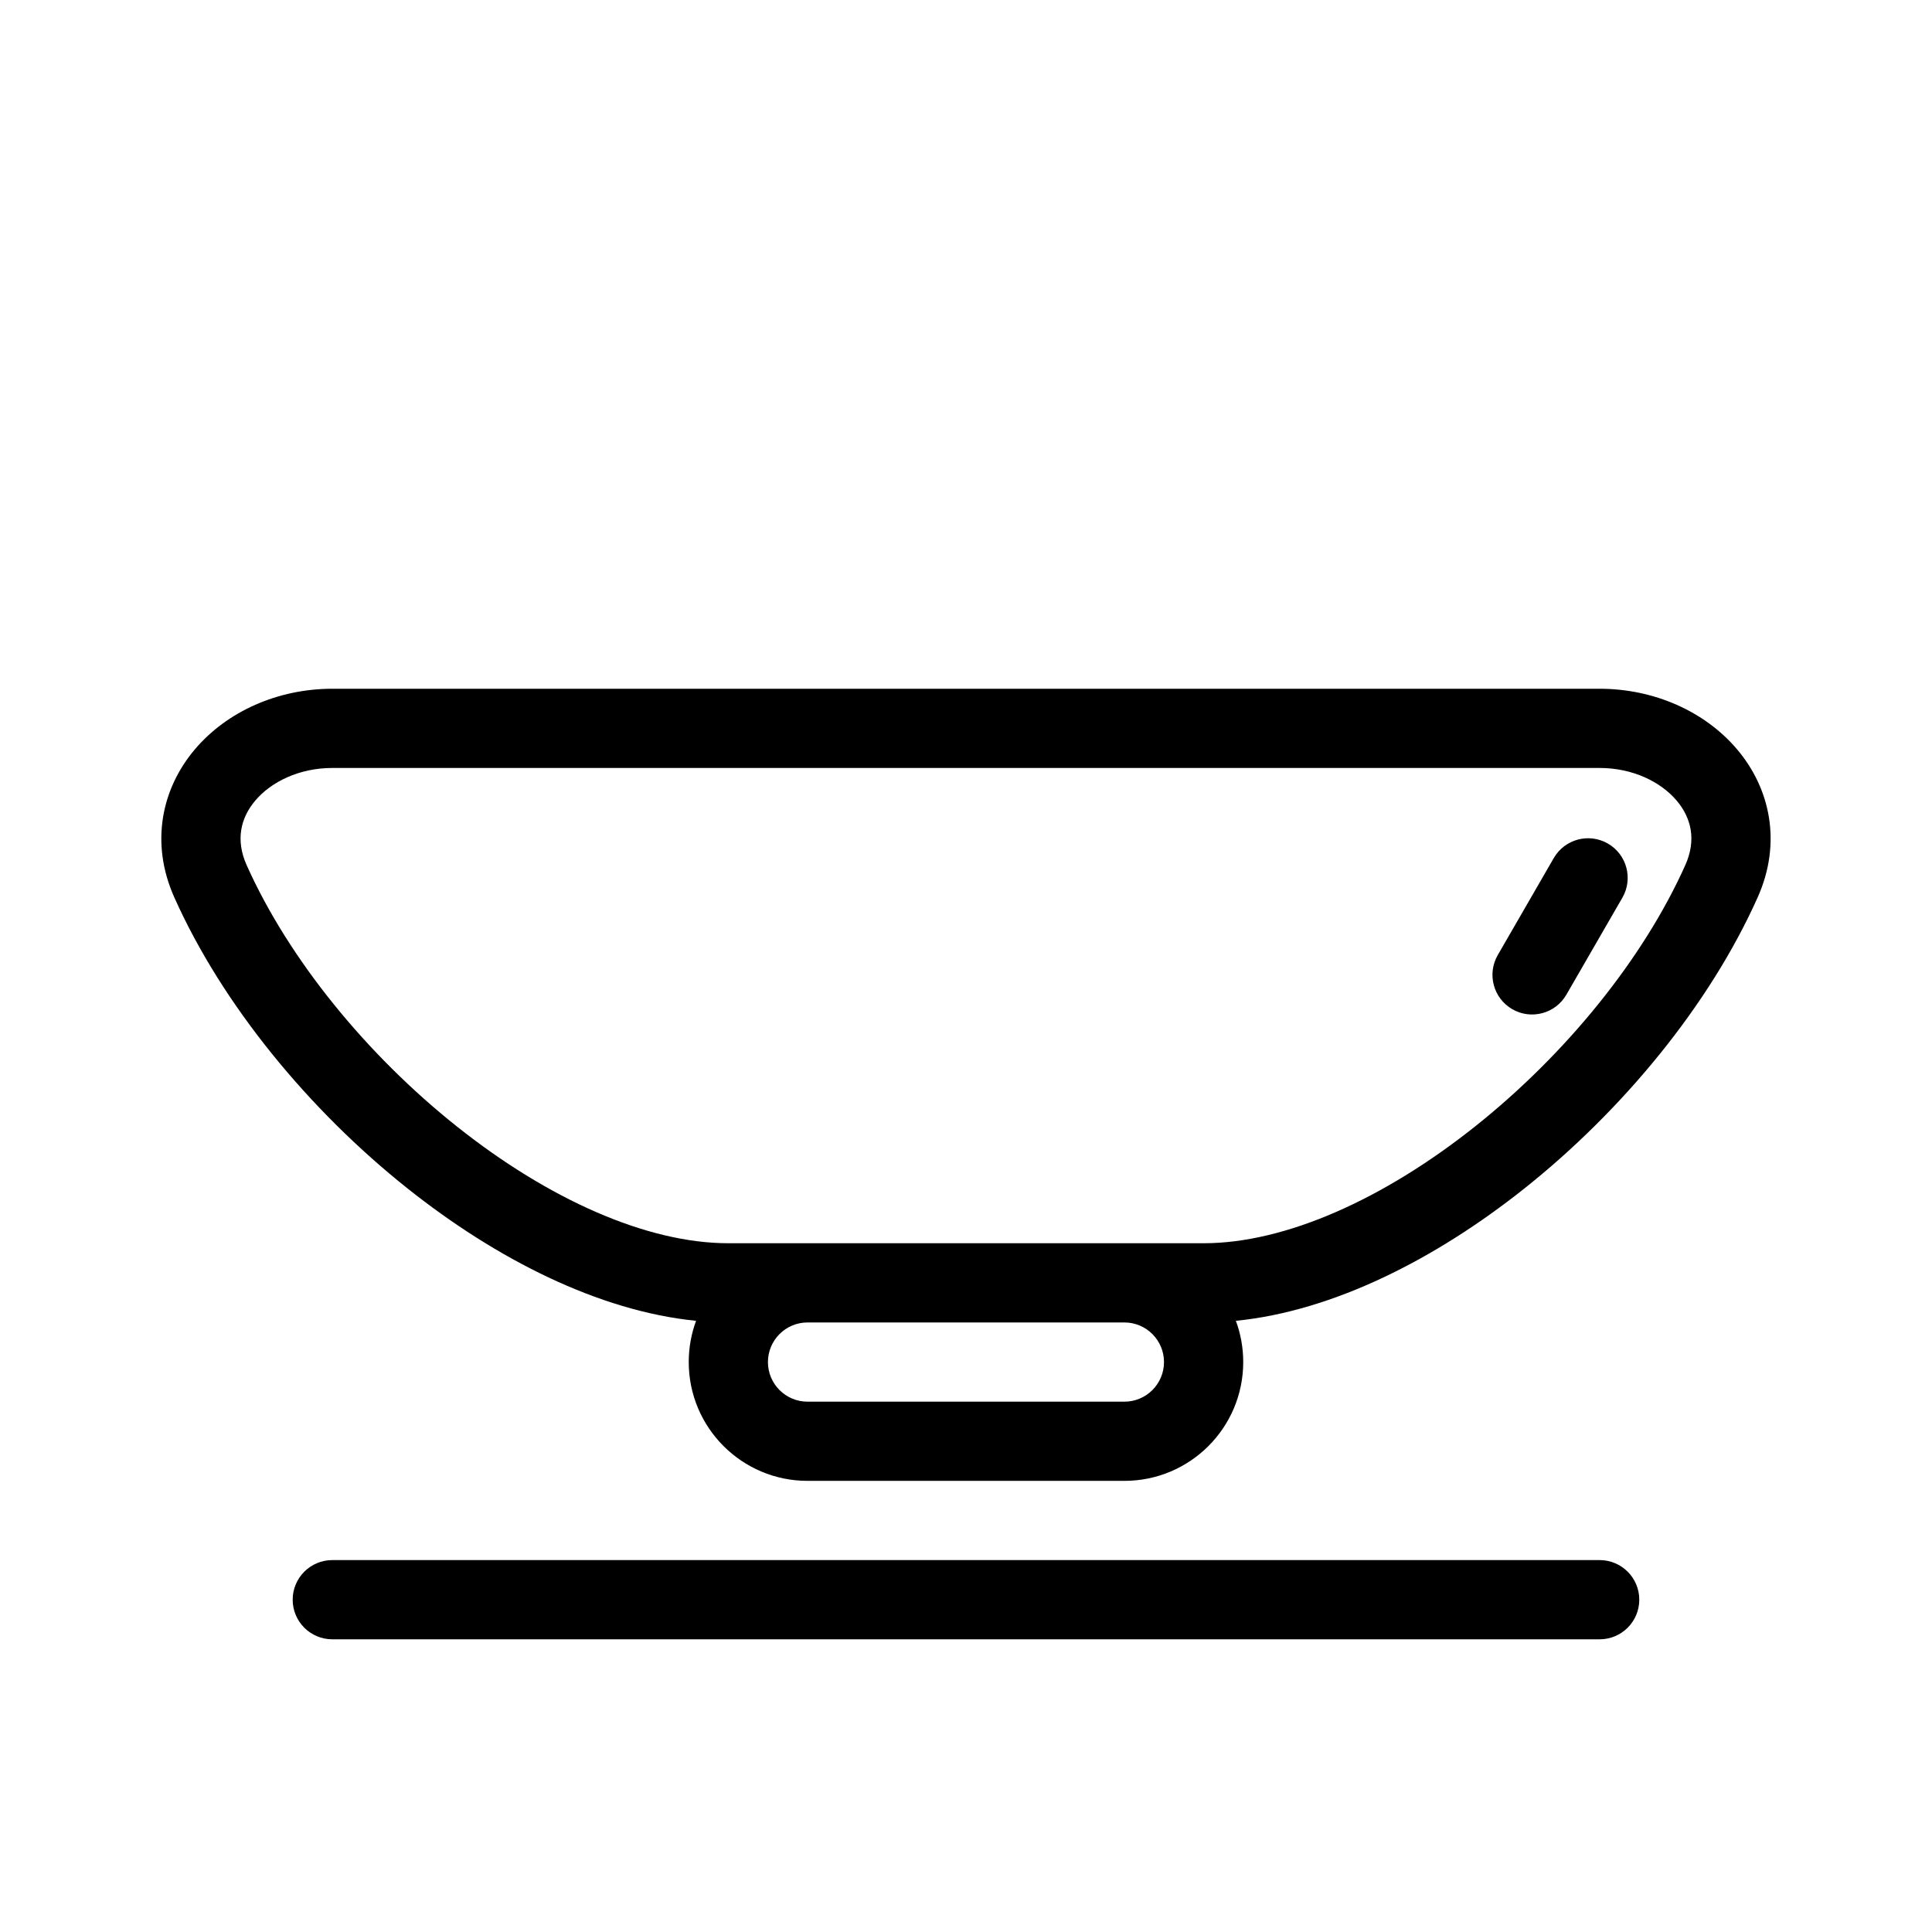
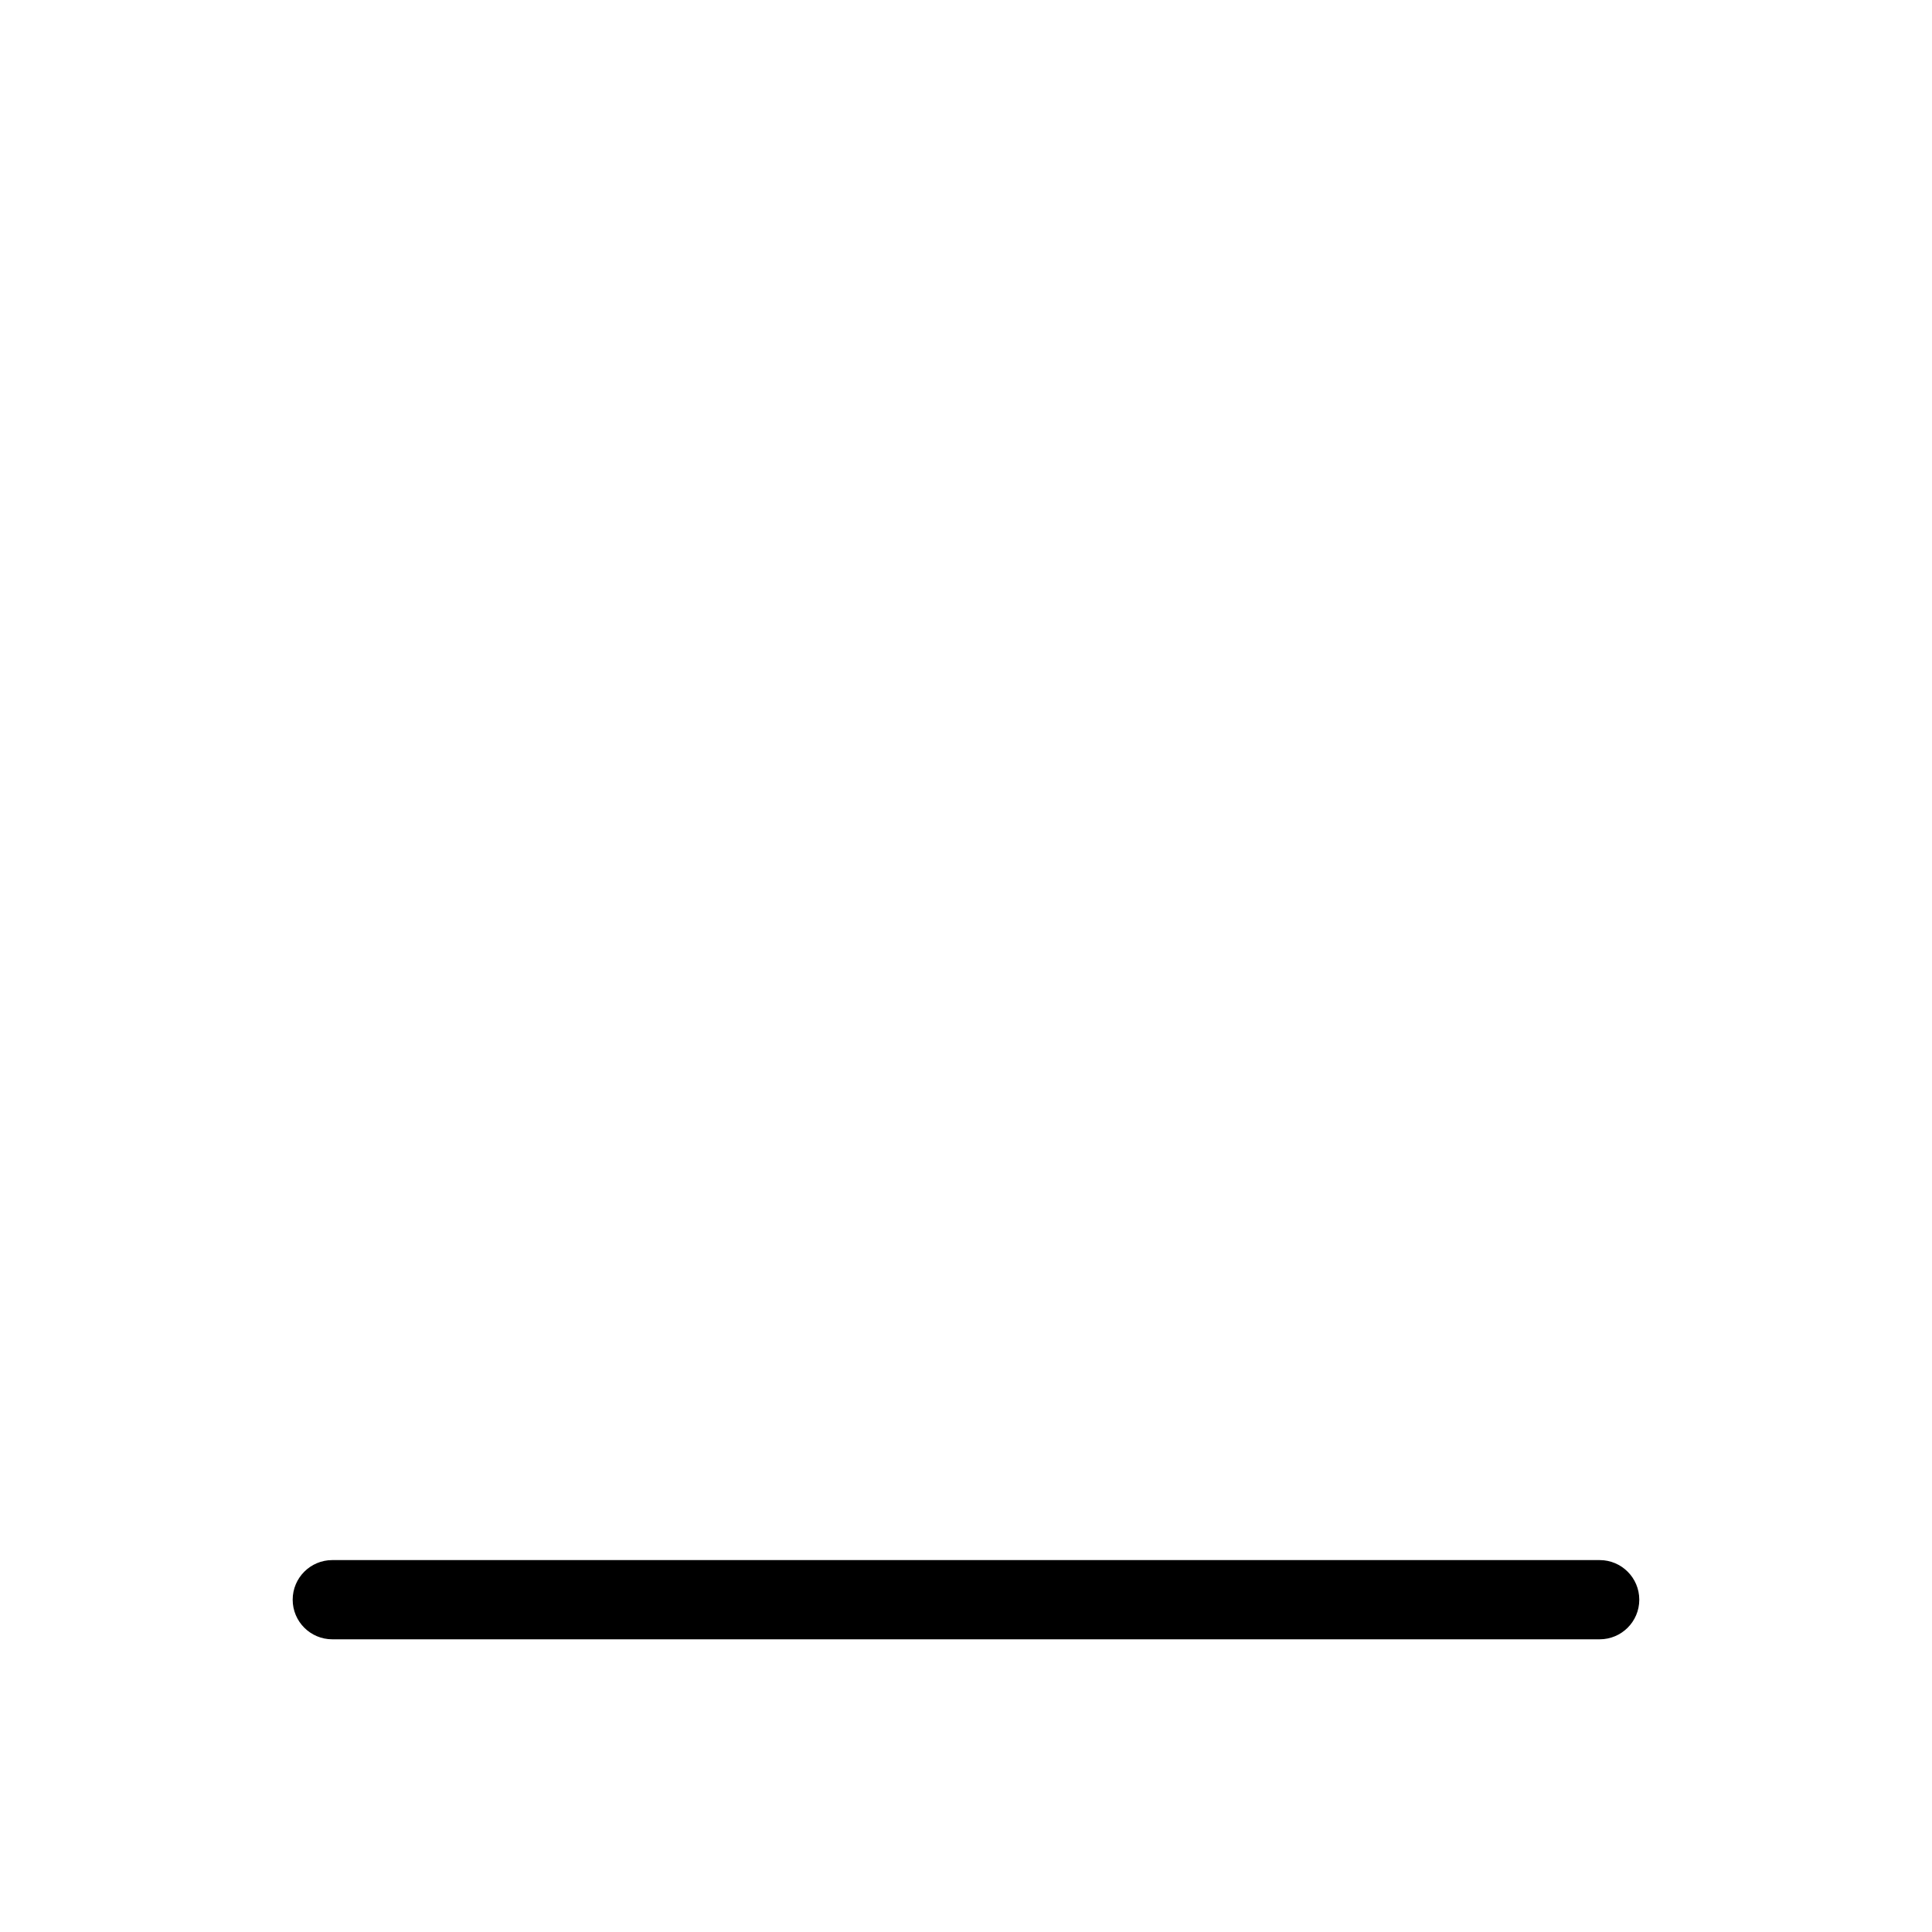
<svg xmlns="http://www.w3.org/2000/svg" fill="#000000" width="800px" height="800px" version="1.1" viewBox="144 144 512 512">
  <g>
-     <path d="m573.95 381.89c2.894-5.019 1.176-11.438-3.844-14.336-5.019-2.898-11.441-1.18-14.34 3.84l-14.844 25.711c-2.894 5.019-1.176 11.438 3.844 14.34 5.019 2.898 11.438 1.176 14.34-3.844z" />
-     <path d="m252.05 458.99c23.383 18.59 50.527 32.457 76.418 35.039-1.258 3.402-1.945 7.082-1.945 10.926 0 17.391 14.098 31.488 31.488 31.488h83.969c17.387 0 31.488-14.098 31.488-31.488 0-3.844-0.691-7.523-1.949-10.926 25.891-2.582 53.035-16.449 76.418-35.039 26.156-20.797 49.117-48.688 61.855-77.16 6.5-14.539 3.301-28.941-5.473-39.277-8.52-10.031-21.984-16.027-36.391-16.027h-335.87c-14.406 0-27.871 5.996-36.387 16.027-8.777 10.336-11.977 24.738-5.473 39.277 12.734 28.473 35.695 56.363 61.852 77.16zm-40.379-102.85c-3.93 4.633-5.277 10.492-2.312 17.117 11.145 24.914 31.777 50.234 55.758 69.301 24.168 19.219 50.234 30.914 71.902 30.914h125.95c21.668 0 47.73-11.695 71.898-30.914 23.98-19.066 44.613-44.387 55.758-69.301 2.965-6.625 1.621-12.484-2.316-17.117-4.191-4.938-11.602-8.621-20.383-8.621h-335.87c-8.781 0-16.191 3.684-20.387 8.621zm135.84 148.82c0-5.793 4.699-10.496 10.496-10.496h83.969c5.793 0 10.496 4.703 10.496 10.496 0 5.797-4.703 10.496-10.496 10.496h-83.969c-5.797 0-10.496-4.699-10.496-10.496z" fill-rule="evenodd" />
    <path d="m232.06 557.44c-5.797 0-10.496 4.703-10.496 10.496 0 5.797 4.699 10.496 10.496 10.496h335.87c5.797 0 10.496-4.699 10.496-10.496 0-5.793-4.699-10.496-10.496-10.496z" />
  </g>
</svg>